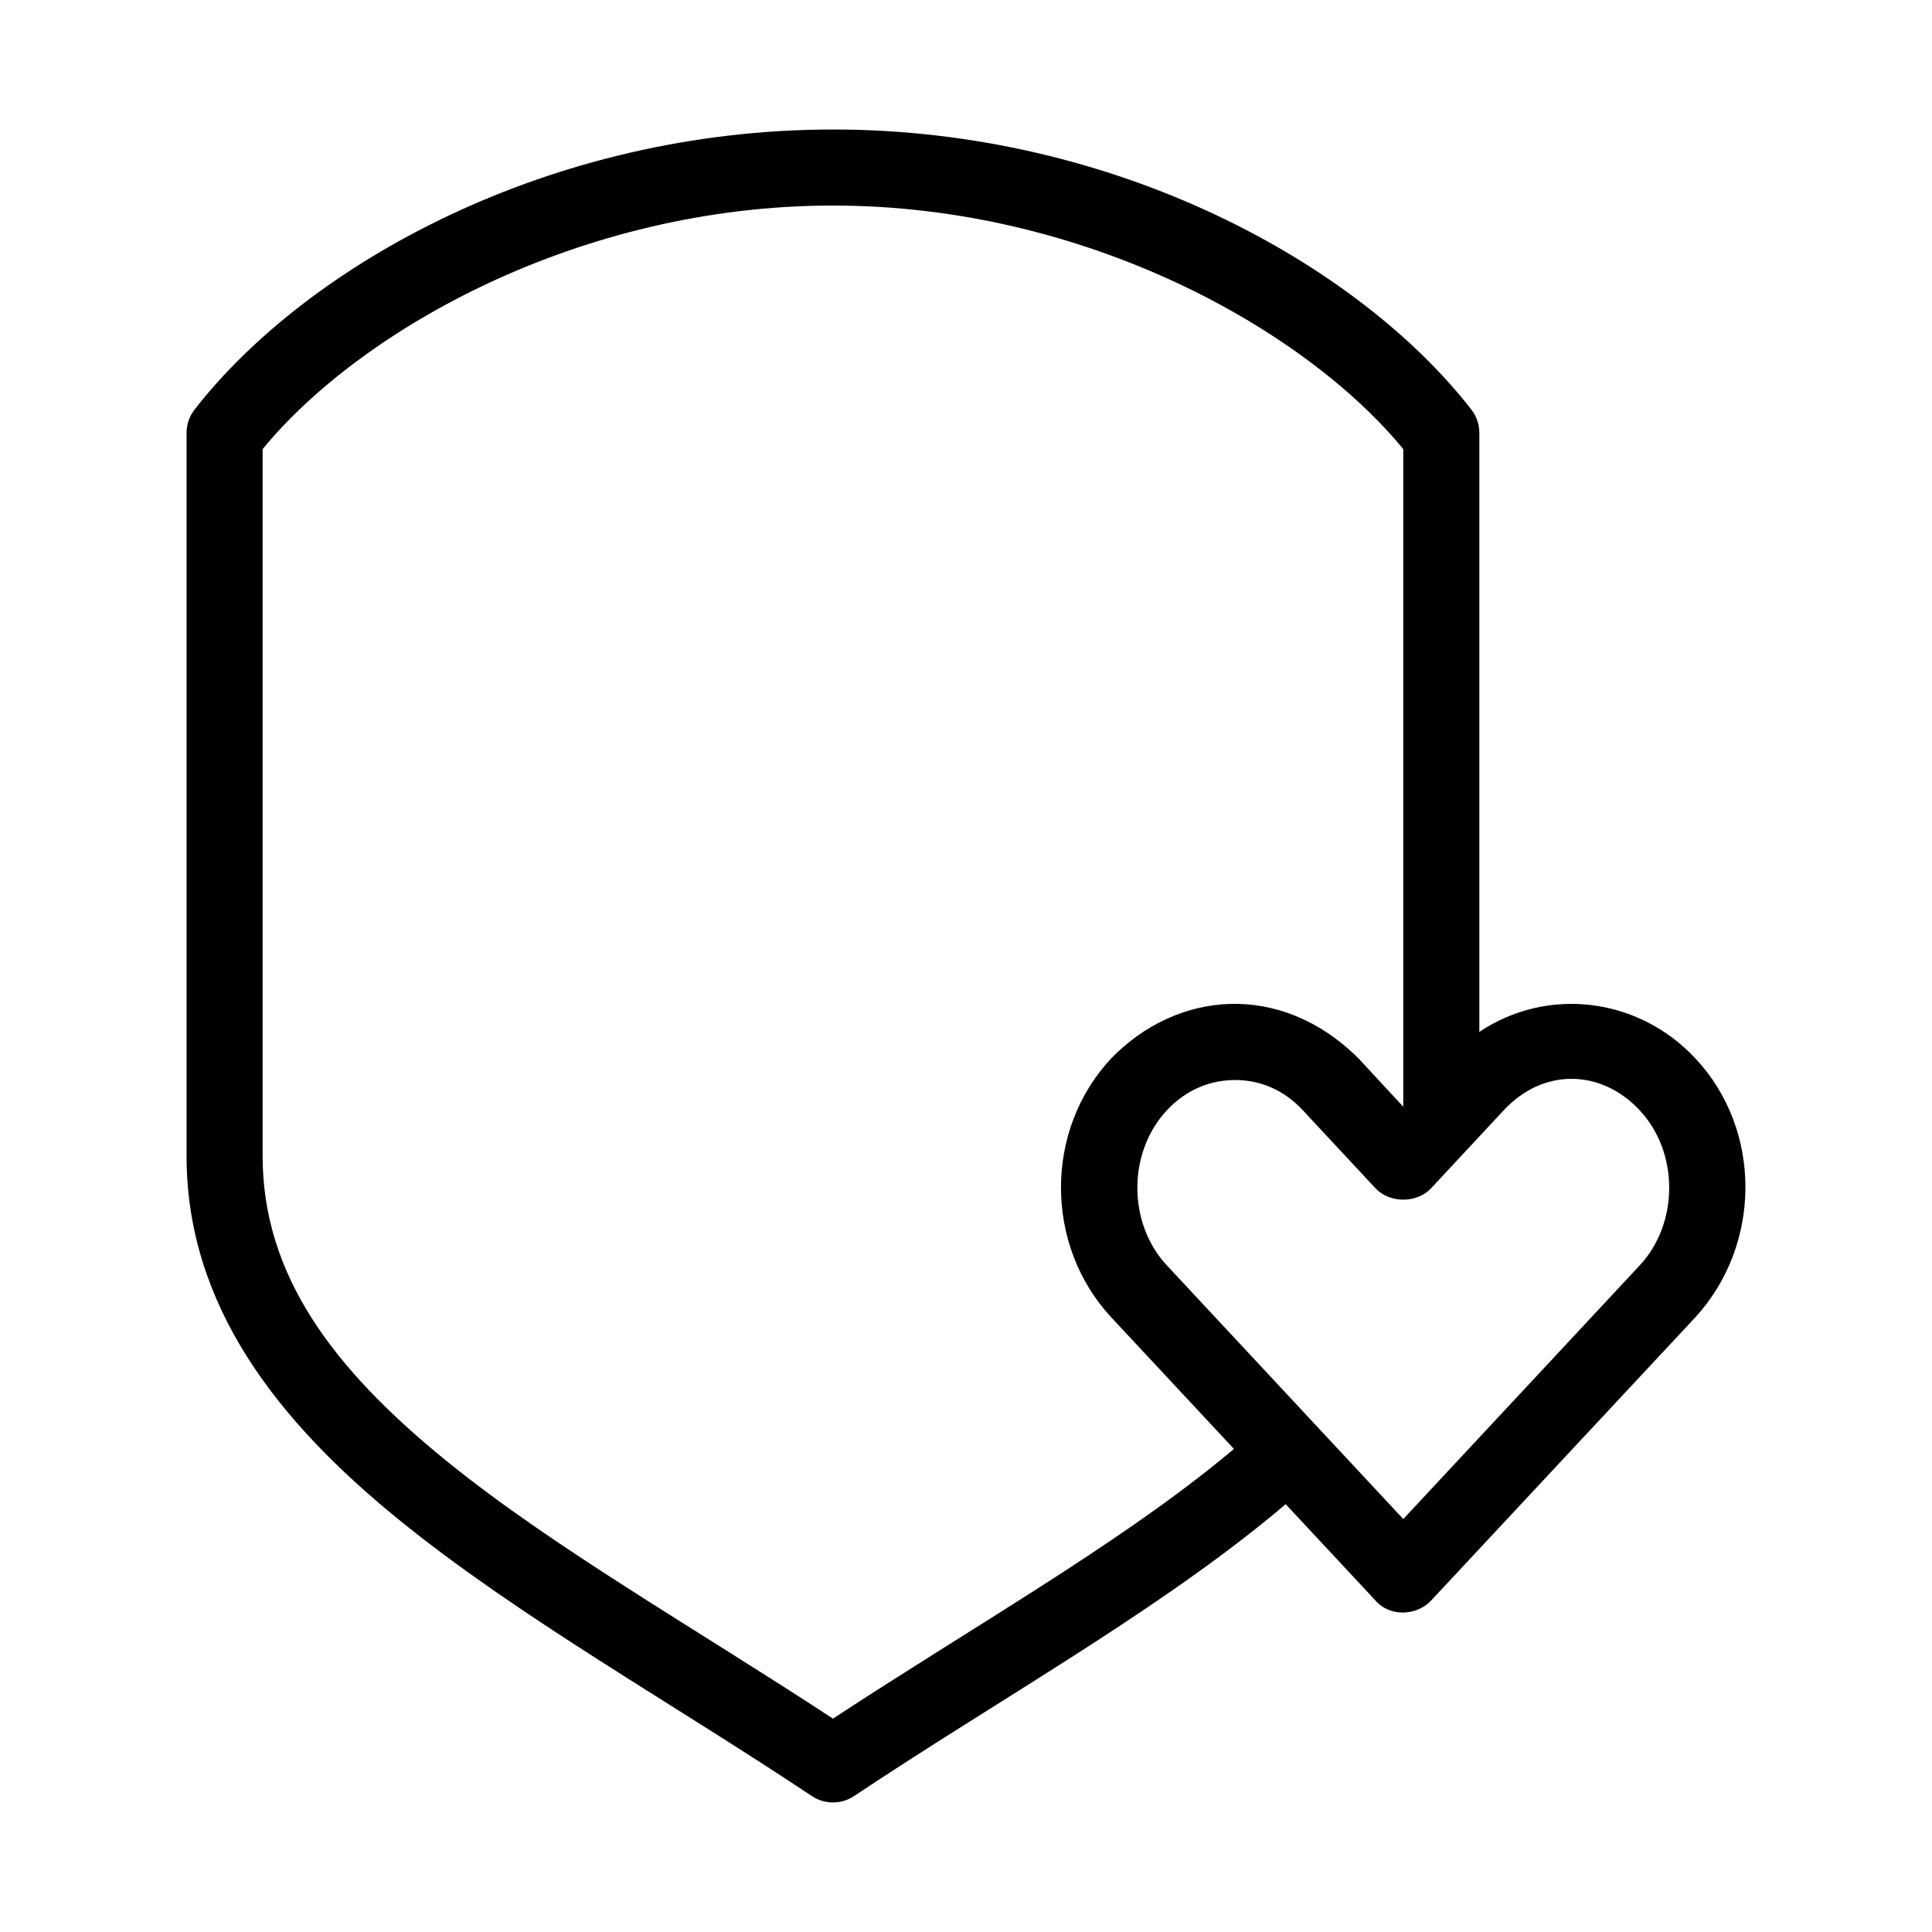
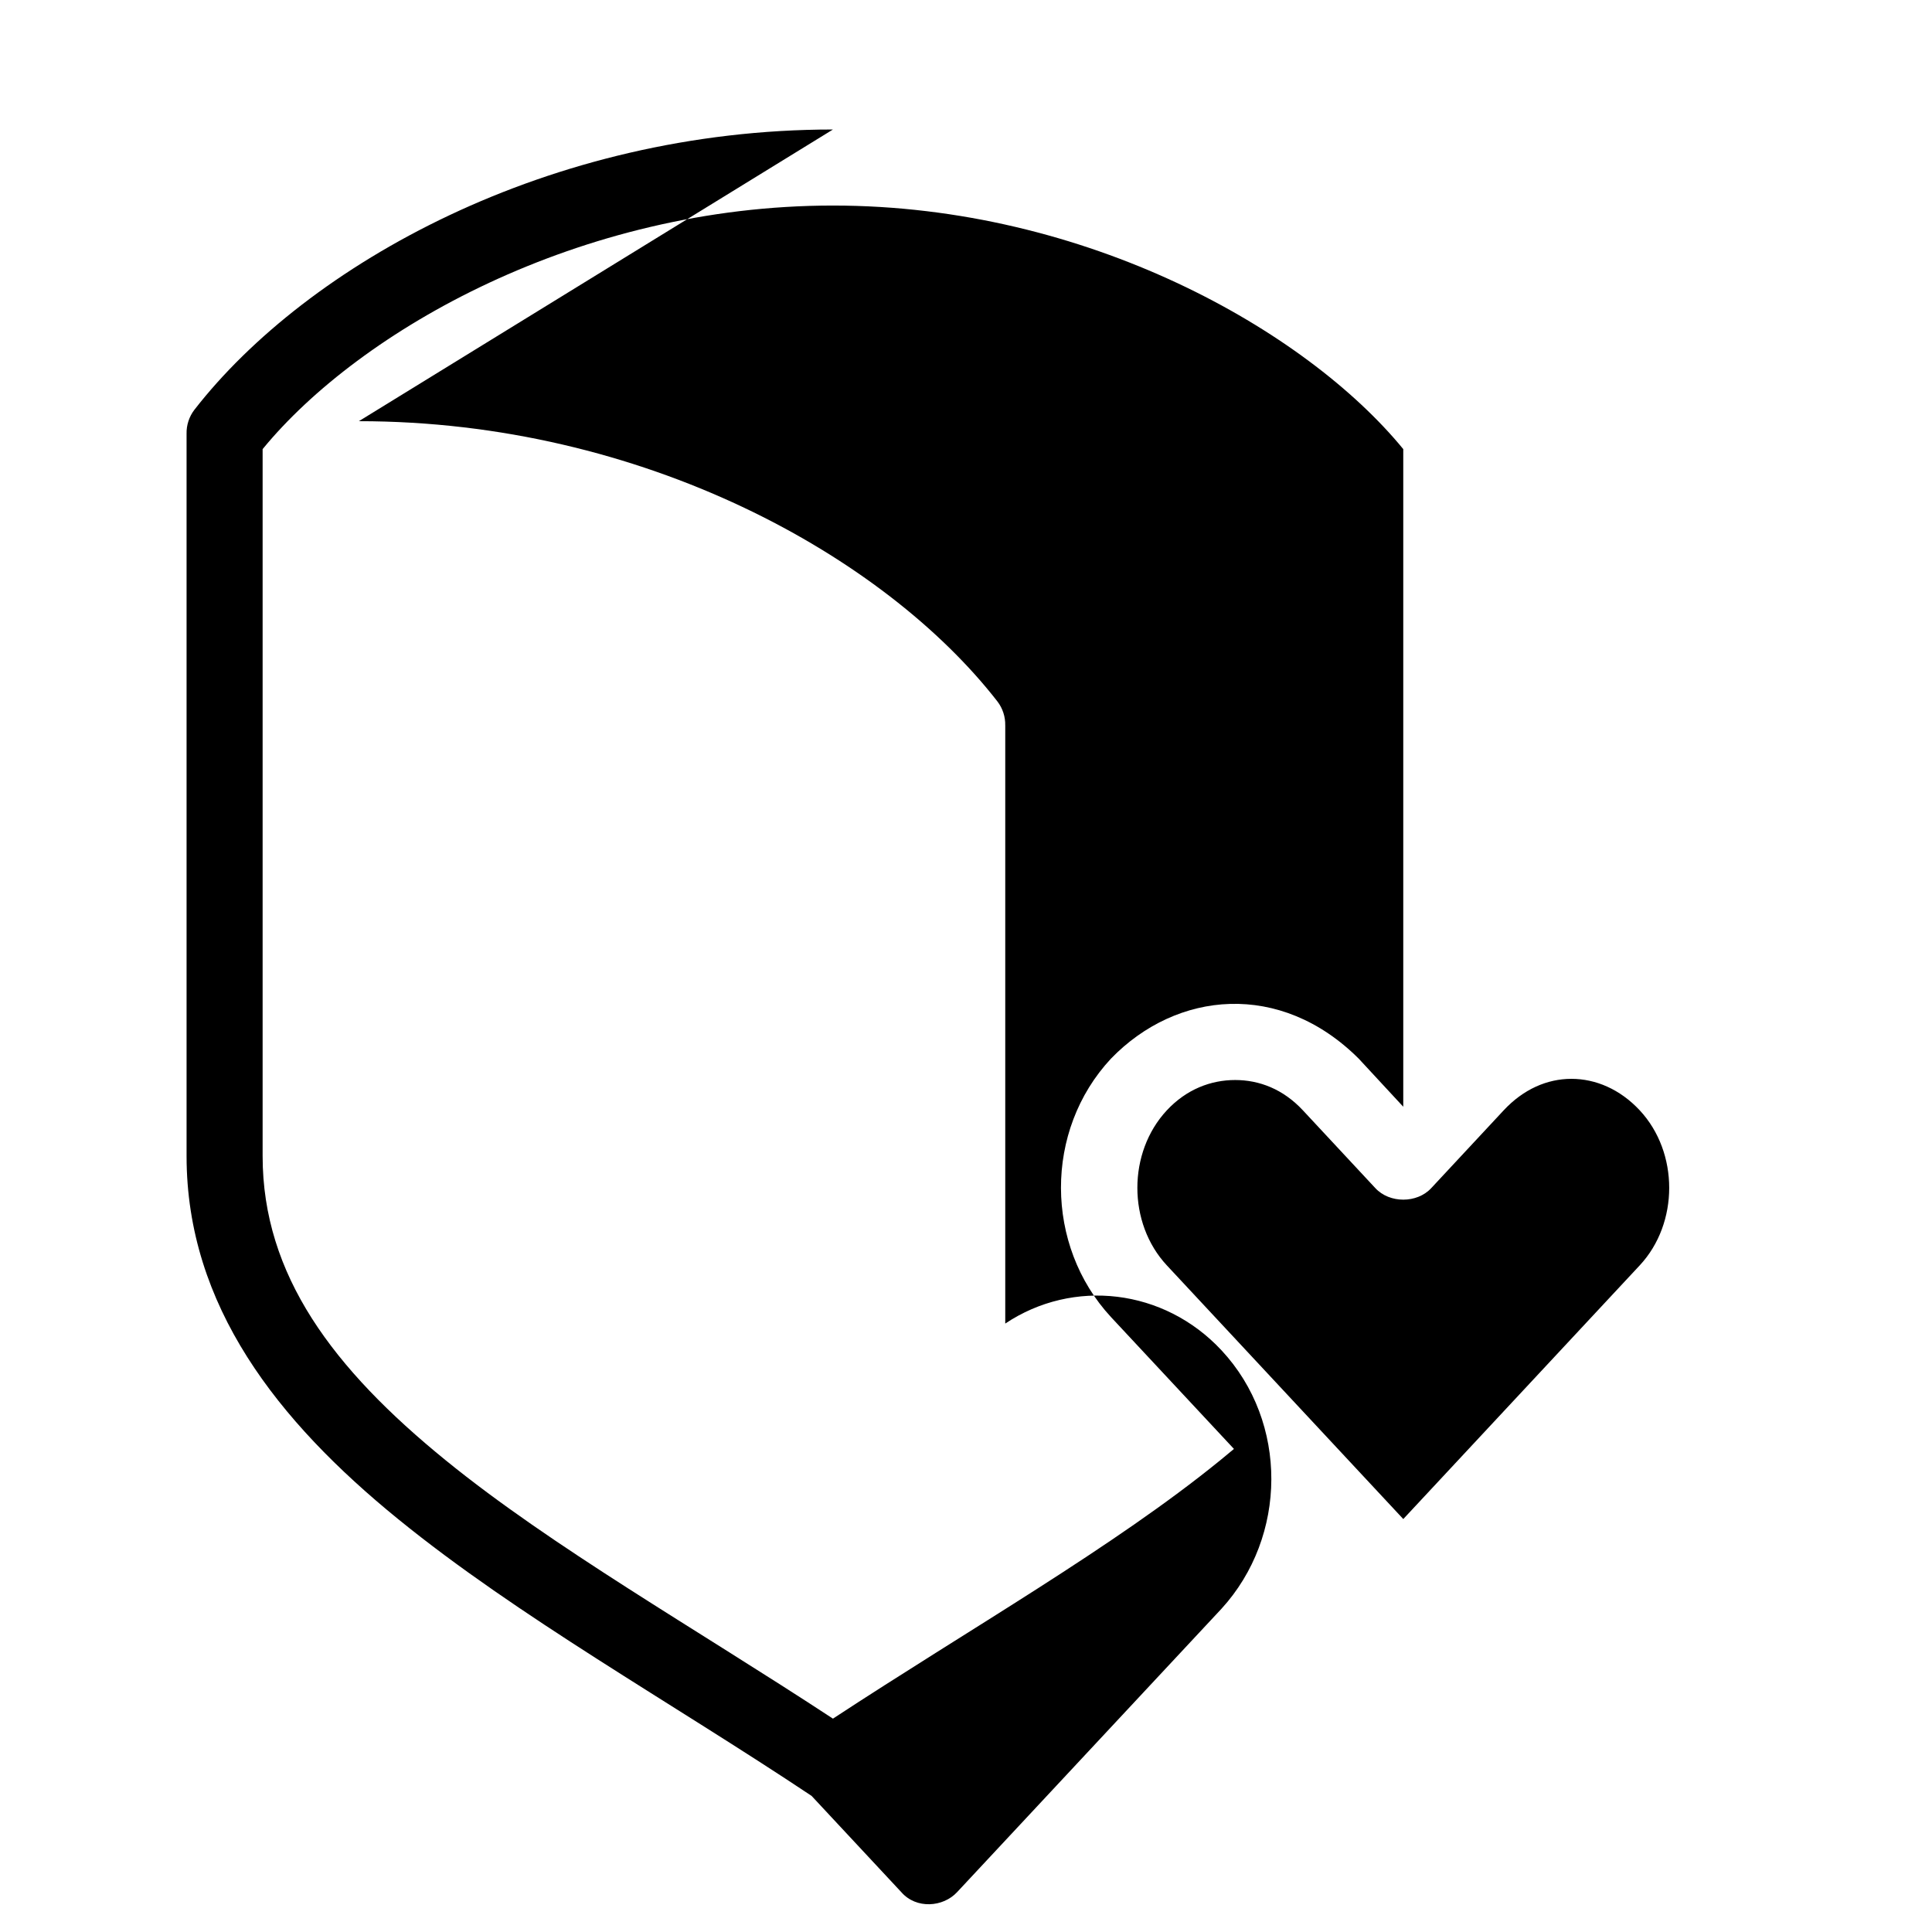
<svg xmlns="http://www.w3.org/2000/svg" fill="#000000" width="800px" height="800px" version="1.1" viewBox="144 144 512 512">
-   <path d="m364.74 178.32c-75.234 0-139.32 35.781-169.25 74.309-1.371 1.809-2.094 4.027-2.047 6.297v191.44c0 39.641 24.145 70.238 56.047 96.195 31.902 25.953 72.242 48.473 109.58 73.363h0.004c3.418 2.328 7.914 2.328 11.336 0 37.336-24.891 77.676-47.41 109.58-73.363 1.594-1.297 3.191-2.617 4.723-3.938l23.773 25.504c3.957 4.559 11.098 4.008 14.801 0l70.062-75.098c17.457-19.117 17.762-49.426 0-68.484-15.25-16.359-39.324-19.113-57.309-7.086v-158.54l-0.004 0.004c0.047-2.269-0.672-4.488-2.043-6.297-29.934-38.531-94.016-74.309-169.25-74.309zm0 20.152c67.211 0 125.34 33.07 151.14 64.547v174.28l-11.809-12.75c-20.75-20.68-48.242-17.992-65.652 0-17.766 19.059-17.566 49.504 0 68.484l32.59 34.949c-1.211 1-2.387 1.988-3.621 2.992-28.336 23.055-66.16 44.531-102.65 68.484-36.492-23.957-74.312-45.43-102.65-68.484-29.812-24.254-48.492-49.047-48.492-80.605v-187.35c25.809-31.48 83.934-64.547 151.14-64.547zm195.7 231.43c6.422 0 12.898 2.758 18.105 8.344 10.414 11.172 10.414 29.918 0 41.09l-62.66 67.227-62.66-67.227c-10.414-11.172-10.414-29.918 0-41.09 5.207-5.59 11.695-8.031 18.105-8.031 6.41 0 12.723 2.422 17.949 8.031l19.207 20.625c3.762 4.066 11.039 4.066 14.801 0l19.207-20.625c5.207-5.586 11.527-8.344 17.949-8.344z" />
+   <path d="m364.74 178.32c-75.234 0-139.32 35.781-169.25 74.309-1.371 1.809-2.094 4.027-2.047 6.297v191.44c0 39.641 24.145 70.238 56.047 96.195 31.902 25.953 72.242 48.473 109.58 73.363h0.004l23.773 25.504c3.957 4.559 11.098 4.008 14.801 0l70.062-75.098c17.457-19.117 17.762-49.426 0-68.484-15.25-16.359-39.324-19.113-57.309-7.086v-158.54l-0.004 0.004c0.047-2.269-0.672-4.488-2.043-6.297-29.934-38.531-94.016-74.309-169.25-74.309zm0 20.152c67.211 0 125.34 33.07 151.14 64.547v174.28l-11.809-12.75c-20.75-20.68-48.242-17.992-65.652 0-17.766 19.059-17.566 49.504 0 68.484l32.59 34.949c-1.211 1-2.387 1.988-3.621 2.992-28.336 23.055-66.16 44.531-102.65 68.484-36.492-23.957-74.312-45.43-102.65-68.484-29.812-24.254-48.492-49.047-48.492-80.605v-187.35c25.809-31.48 83.934-64.547 151.14-64.547zm195.7 231.43c6.422 0 12.898 2.758 18.105 8.344 10.414 11.172 10.414 29.918 0 41.09l-62.66 67.227-62.66-67.227c-10.414-11.172-10.414-29.918 0-41.09 5.207-5.59 11.695-8.031 18.105-8.031 6.41 0 12.723 2.422 17.949 8.031l19.207 20.625c3.762 4.066 11.039 4.066 14.801 0l19.207-20.625c5.207-5.586 11.527-8.344 17.949-8.344z" />
</svg>